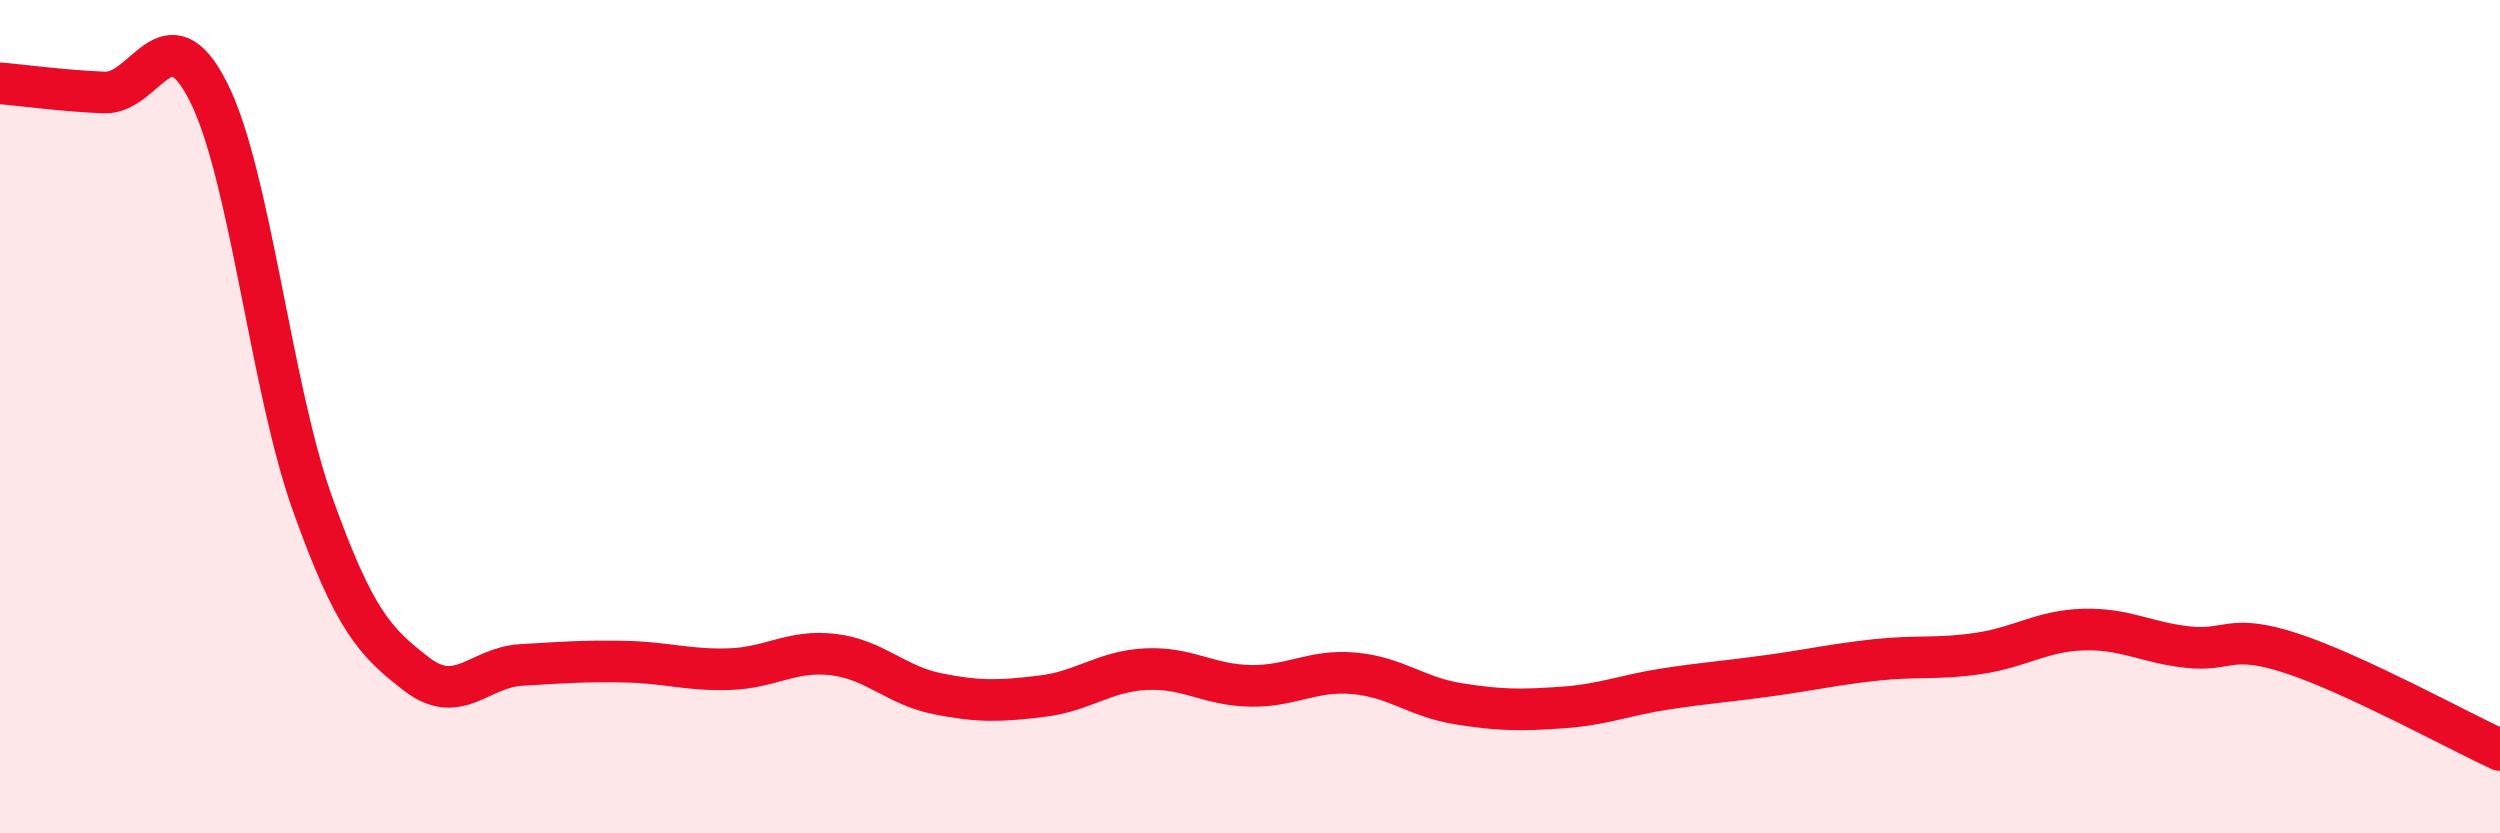
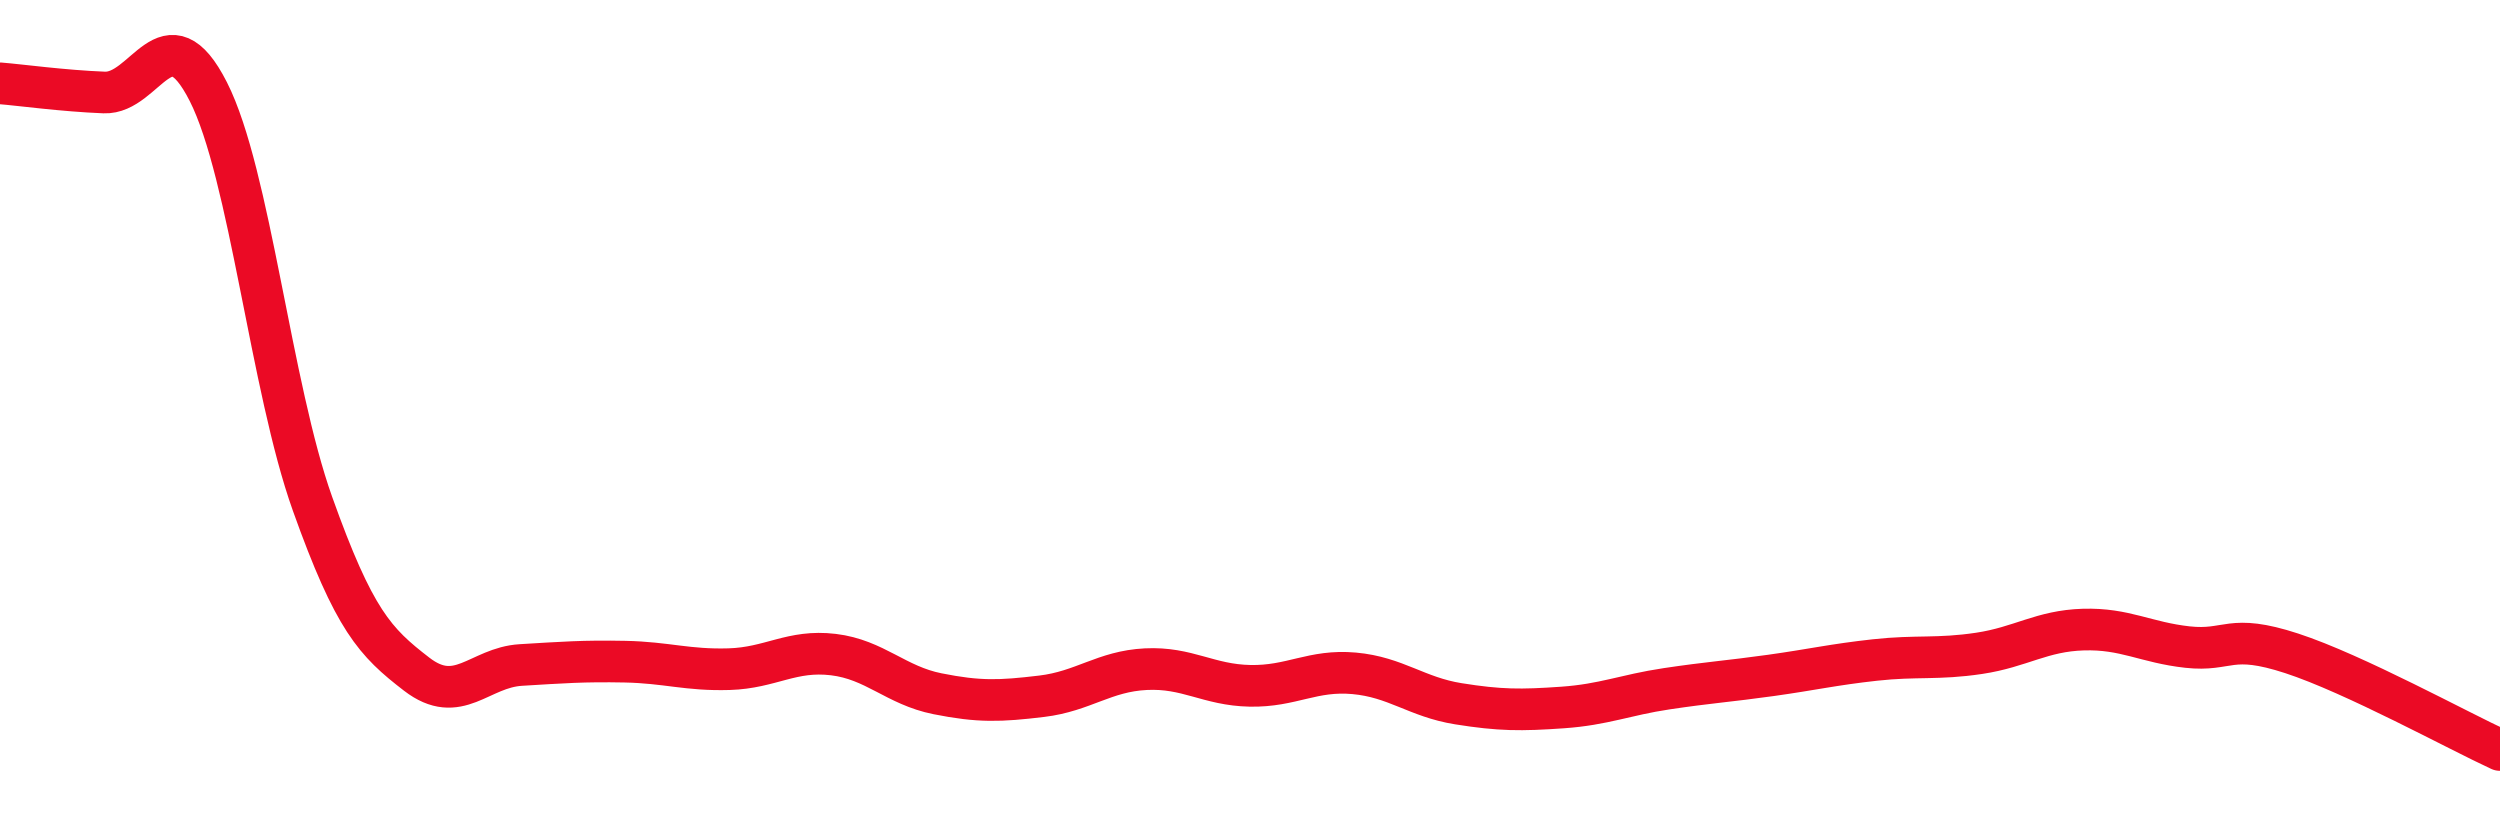
<svg xmlns="http://www.w3.org/2000/svg" width="60" height="20" viewBox="0 0 60 20">
-   <path d="M 0,2 C 0.5,2.04 1.5,2.18 2.5,2.22 C 3.5,2.26 4,0.23 5,2.2 C 6,4.17 6.5,9.29 7.5,12.09 C 8.5,14.89 9,15.41 10,16.18 C 11,16.95 11.5,16.02 12.5,15.96 C 13.5,15.9 14,15.86 15,15.88 C 16,15.9 16.5,16.09 17.5,16.06 C 18.5,16.03 19,15.59 20,15.71 C 21,15.83 21.5,16.45 22.5,16.65 C 23.5,16.85 24,16.83 25,16.71 C 26,16.59 26.5,16.11 27.5,16.06 C 28.5,16.01 29,16.44 30,16.46 C 31,16.48 31.5,16.07 32.5,16.16 C 33.5,16.25 34,16.73 35,16.89 C 36,17.05 36.5,17.05 37.5,16.98 C 38.5,16.91 39,16.68 40,16.53 C 41,16.38 41.5,16.35 42.5,16.21 C 43.5,16.07 44,15.95 45,15.84 C 46,15.73 46.5,15.83 47.5,15.68 C 48.5,15.53 49,15.14 50,15.11 C 51,15.08 51.5,15.42 52.5,15.53 C 53.5,15.64 53.5,15.19 55,15.68 C 56.5,16.17 59,17.54 60,18L60 20L0 20Z" fill="#EB0A25" opacity="0.1" stroke-linecap="round" stroke-linejoin="round" />
  <path d="M 0,2 C 0.5,2.04 1.5,2.18 2.5,2.22 C 3.5,2.26 4,0.23 5,2.2 C 6,4.17 6.5,9.29 7.5,12.09 C 8.5,14.89 9,15.41 10,16.18 C 11,16.95 11.5,16.02 12.5,15.96 C 13.5,15.9 14,15.86 15,15.88 C 16,15.9 16.5,16.09 17.5,16.06 C 18.5,16.03 19,15.59 20,15.71 C 21,15.83 21.5,16.45 22.5,16.65 C 23.5,16.85 24,16.83 25,16.71 C 26,16.59 26.5,16.11 27.5,16.06 C 28.5,16.01 29,16.44 30,16.46 C 31,16.48 31.5,16.07 32.5,16.16 C 33.5,16.25 34,16.73 35,16.89 C 36,17.05 36.5,17.05 37.5,16.98 C 38.5,16.91 39,16.68 40,16.53 C 41,16.38 41.5,16.35 42.5,16.21 C 43.5,16.07 44,15.95 45,15.84 C 46,15.73 46.5,15.83 47.5,15.68 C 48.5,15.53 49,15.14 50,15.11 C 51,15.08 51.5,15.42 52.5,15.53 C 53.5,15.64 53.5,15.19 55,15.68 C 56.5,16.17 59,17.54 60,18" stroke="#EB0A25" stroke-width="1" fill="none" stroke-linecap="round" stroke-linejoin="round" />
</svg>